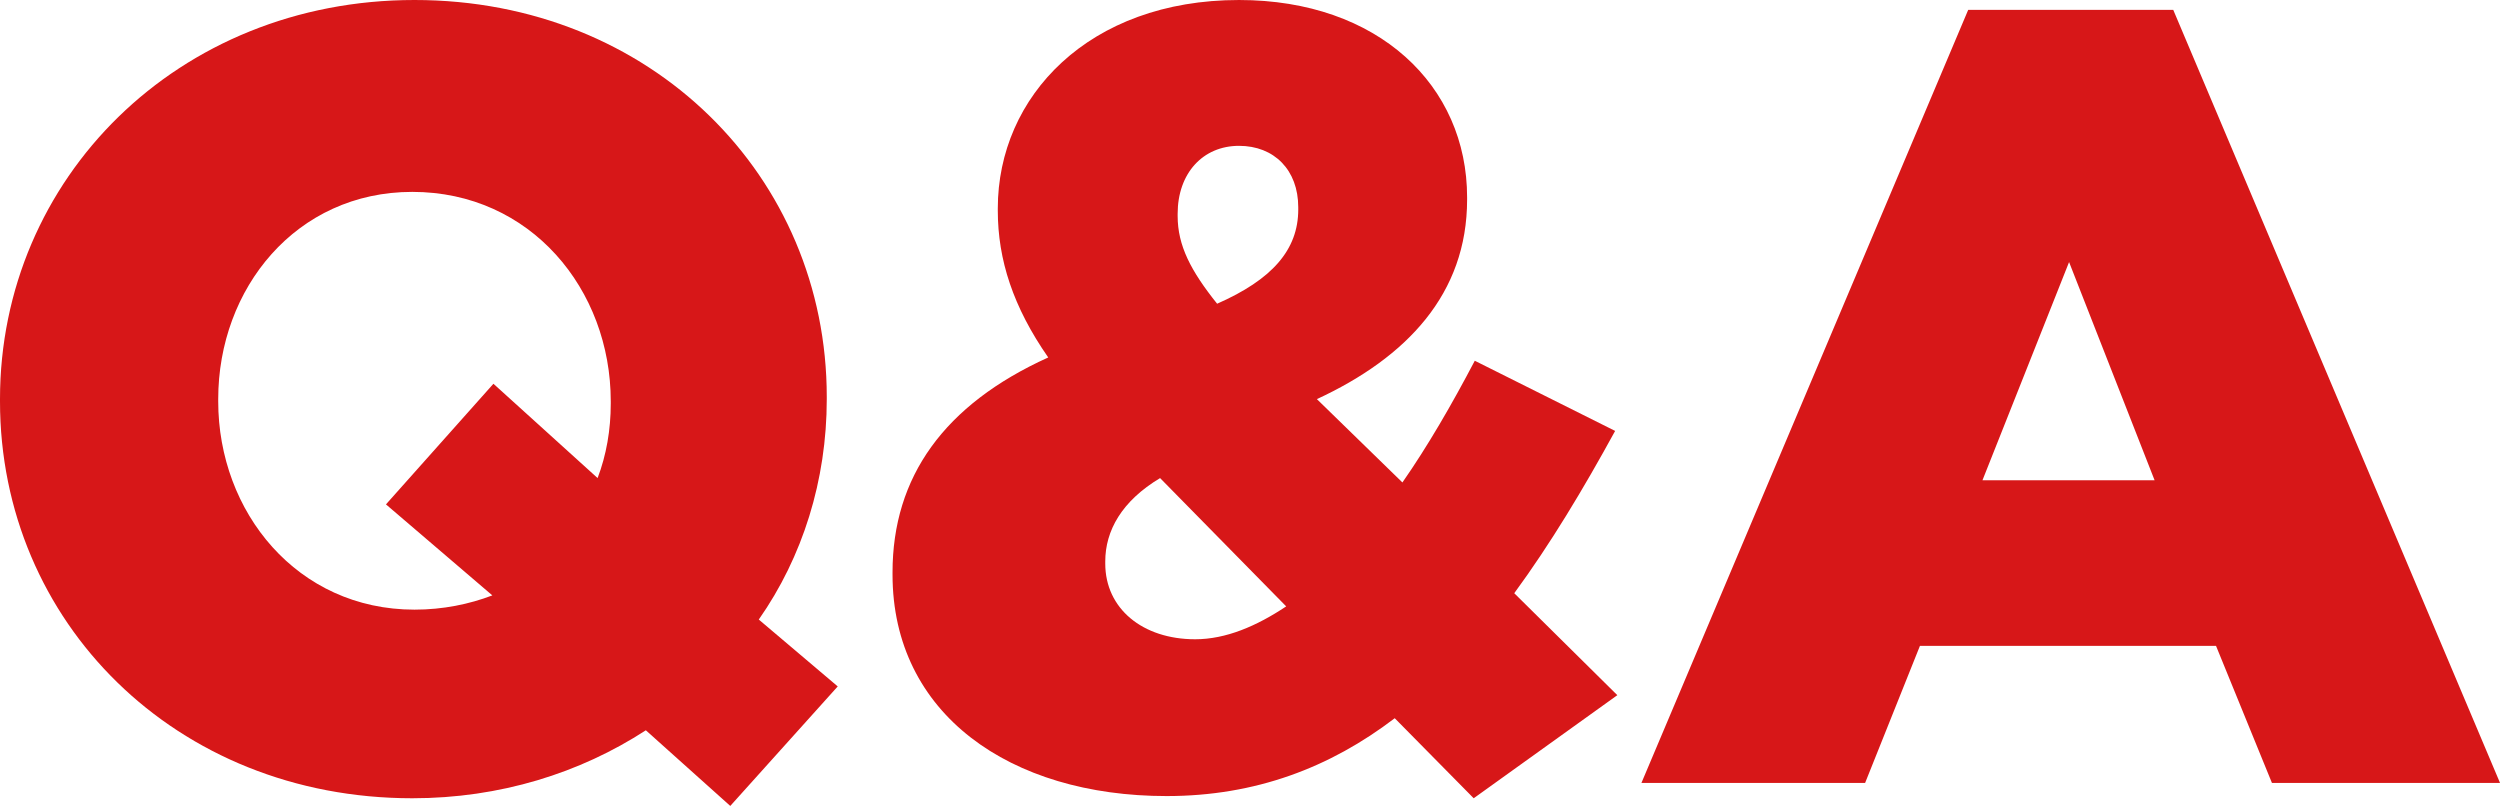
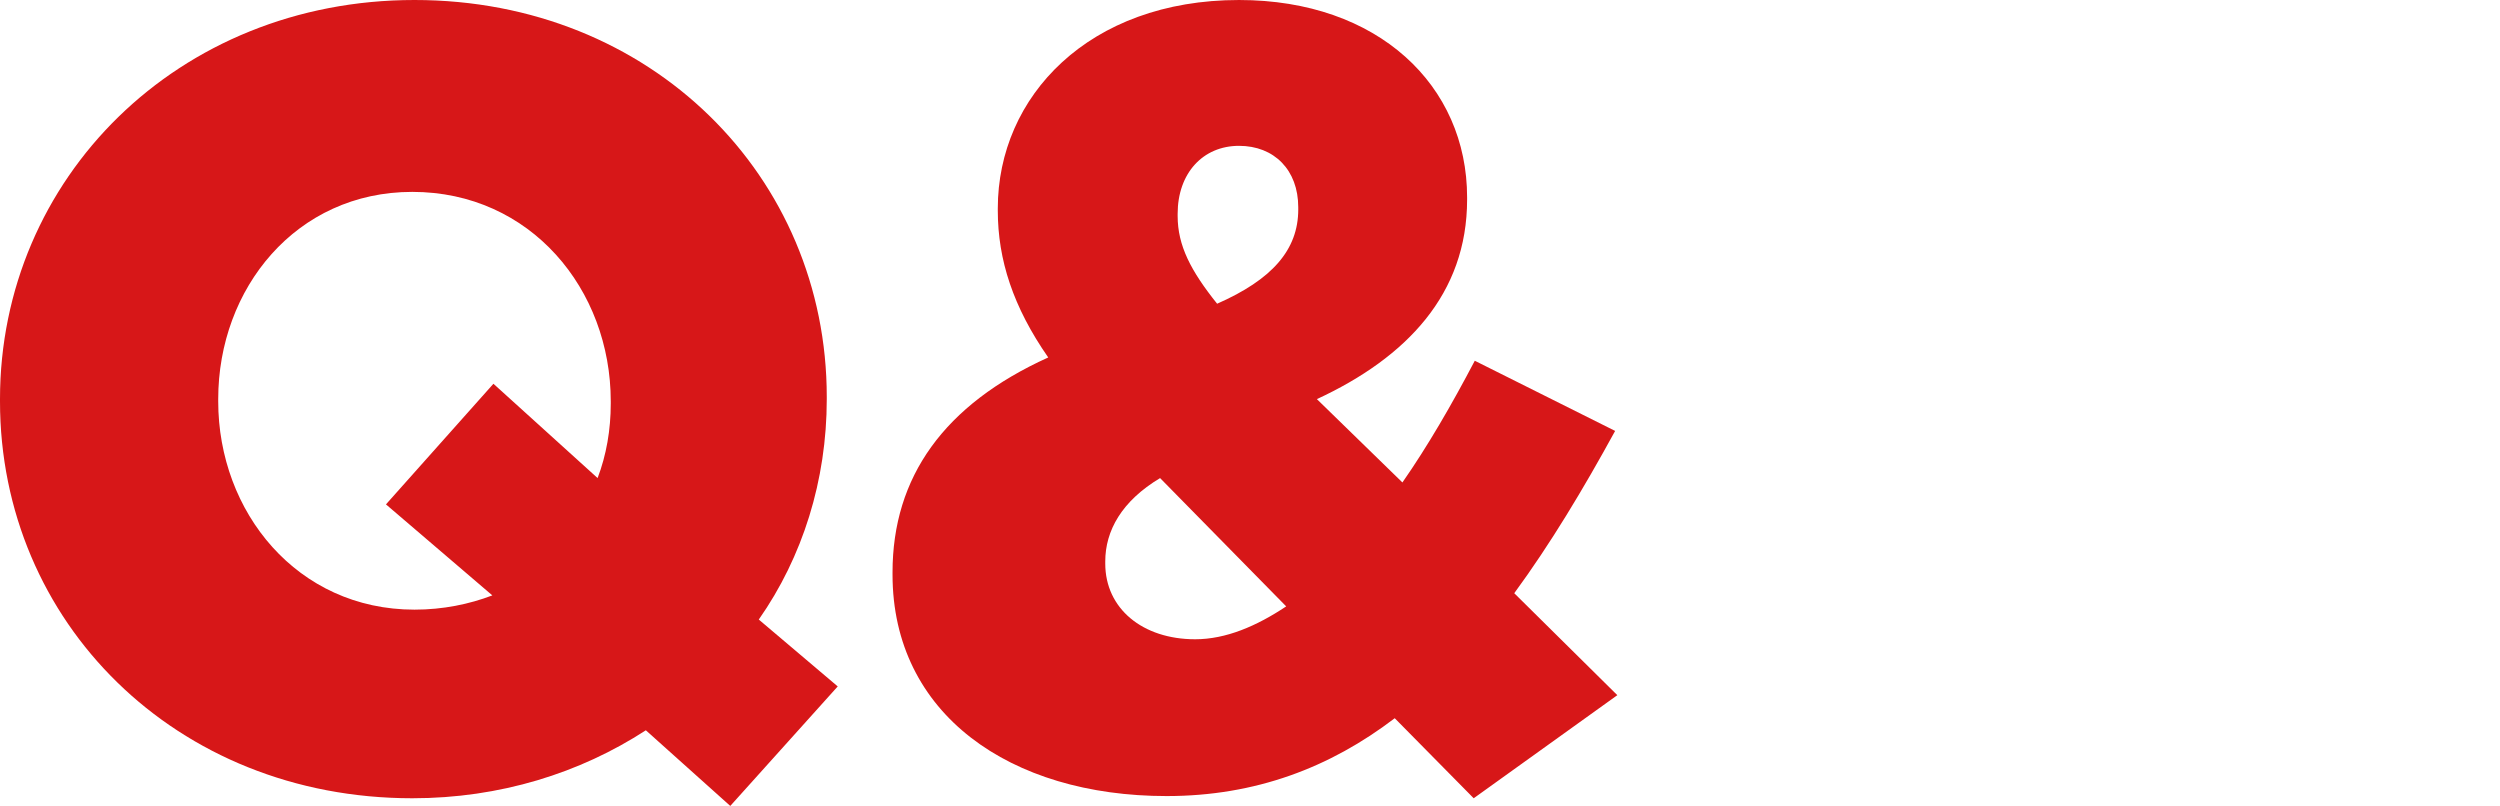
<svg xmlns="http://www.w3.org/2000/svg" id="_レイヤー_2" viewBox="0 0 182.4 58.801">
  <defs>
    <style>.cls-1{fill:#d71718;}</style>
  </defs>
  <g id="_レイヤー_1-2">
    <g id="qa-title">
      <path class="cls-1" d="M47.121,53.281c-4.801,3.12-10.641,4.96-17.041,4.96C12.8,58.241,0,45.36,0,29.28v-.16C0,13.04,12.96,0,30.24,0s30.081,12.88,30.081,28.961v.159c0,5.921-1.76,11.521-4.96,16.081l5.76,4.88-7.84,8.72-6.16-5.52ZM35.921,43.44l-7.761-6.64,7.841-8.801,7.6,6.881c.641-1.681.96-3.521.96-5.44v-.16c0-8.16-5.84-15.28-14.48-15.28-8.479,0-14.16,7.04-14.16,15.12v.16c0,8.08,5.761,15.2,14.32,15.2,2.08,0,4-.399,5.681-1.04Z" />
      <path class="cls-1" d="M101.76,52.401c-4.72,3.6-10.16,5.68-16.64,5.68-11.44,0-20.001-6-20.001-16.16v-.16c0-6.96,3.76-12.24,11.36-15.681-2.56-3.68-3.68-7.12-3.68-10.72v-.16c0-8.16,6.64-15.2,17.6-15.2,10.16,0,16.641,6.24,16.641,14.4v.16c0,6.88-4.4,11.52-10.96,14.56l6.24,6.08c1.84-2.64,3.6-5.68,5.28-8.88l10.24,5.12c-2.32,4.24-4.721,8.24-7.36,11.841l7.52,7.439-10.479,7.521-5.761-5.84ZM93.84,44.241l-9.2-9.36c-2.8,1.68-4,3.84-4,6.08v.16c0,3.279,2.72,5.52,6.561,5.52,2.239,0,4.479-.96,6.64-2.399ZM94.72,15.28v-.16c0-2.72-1.76-4.48-4.32-4.48-2.64,0-4.479,2-4.479,4.961v.159c0,2.16.96,4,2.88,6.4,4-1.76,5.92-3.92,5.92-6.88Z" />
-       <path class="cls-1" d="M143.6.72h14.96l23.841,56.401h-16.641l-4.08-10h-21.601l-4,10h-16.32L143.6.72ZM157.2,35.041l-6.24-15.921-6.32,15.921h12.561Z" />
    </g>
  </g>
</svg>